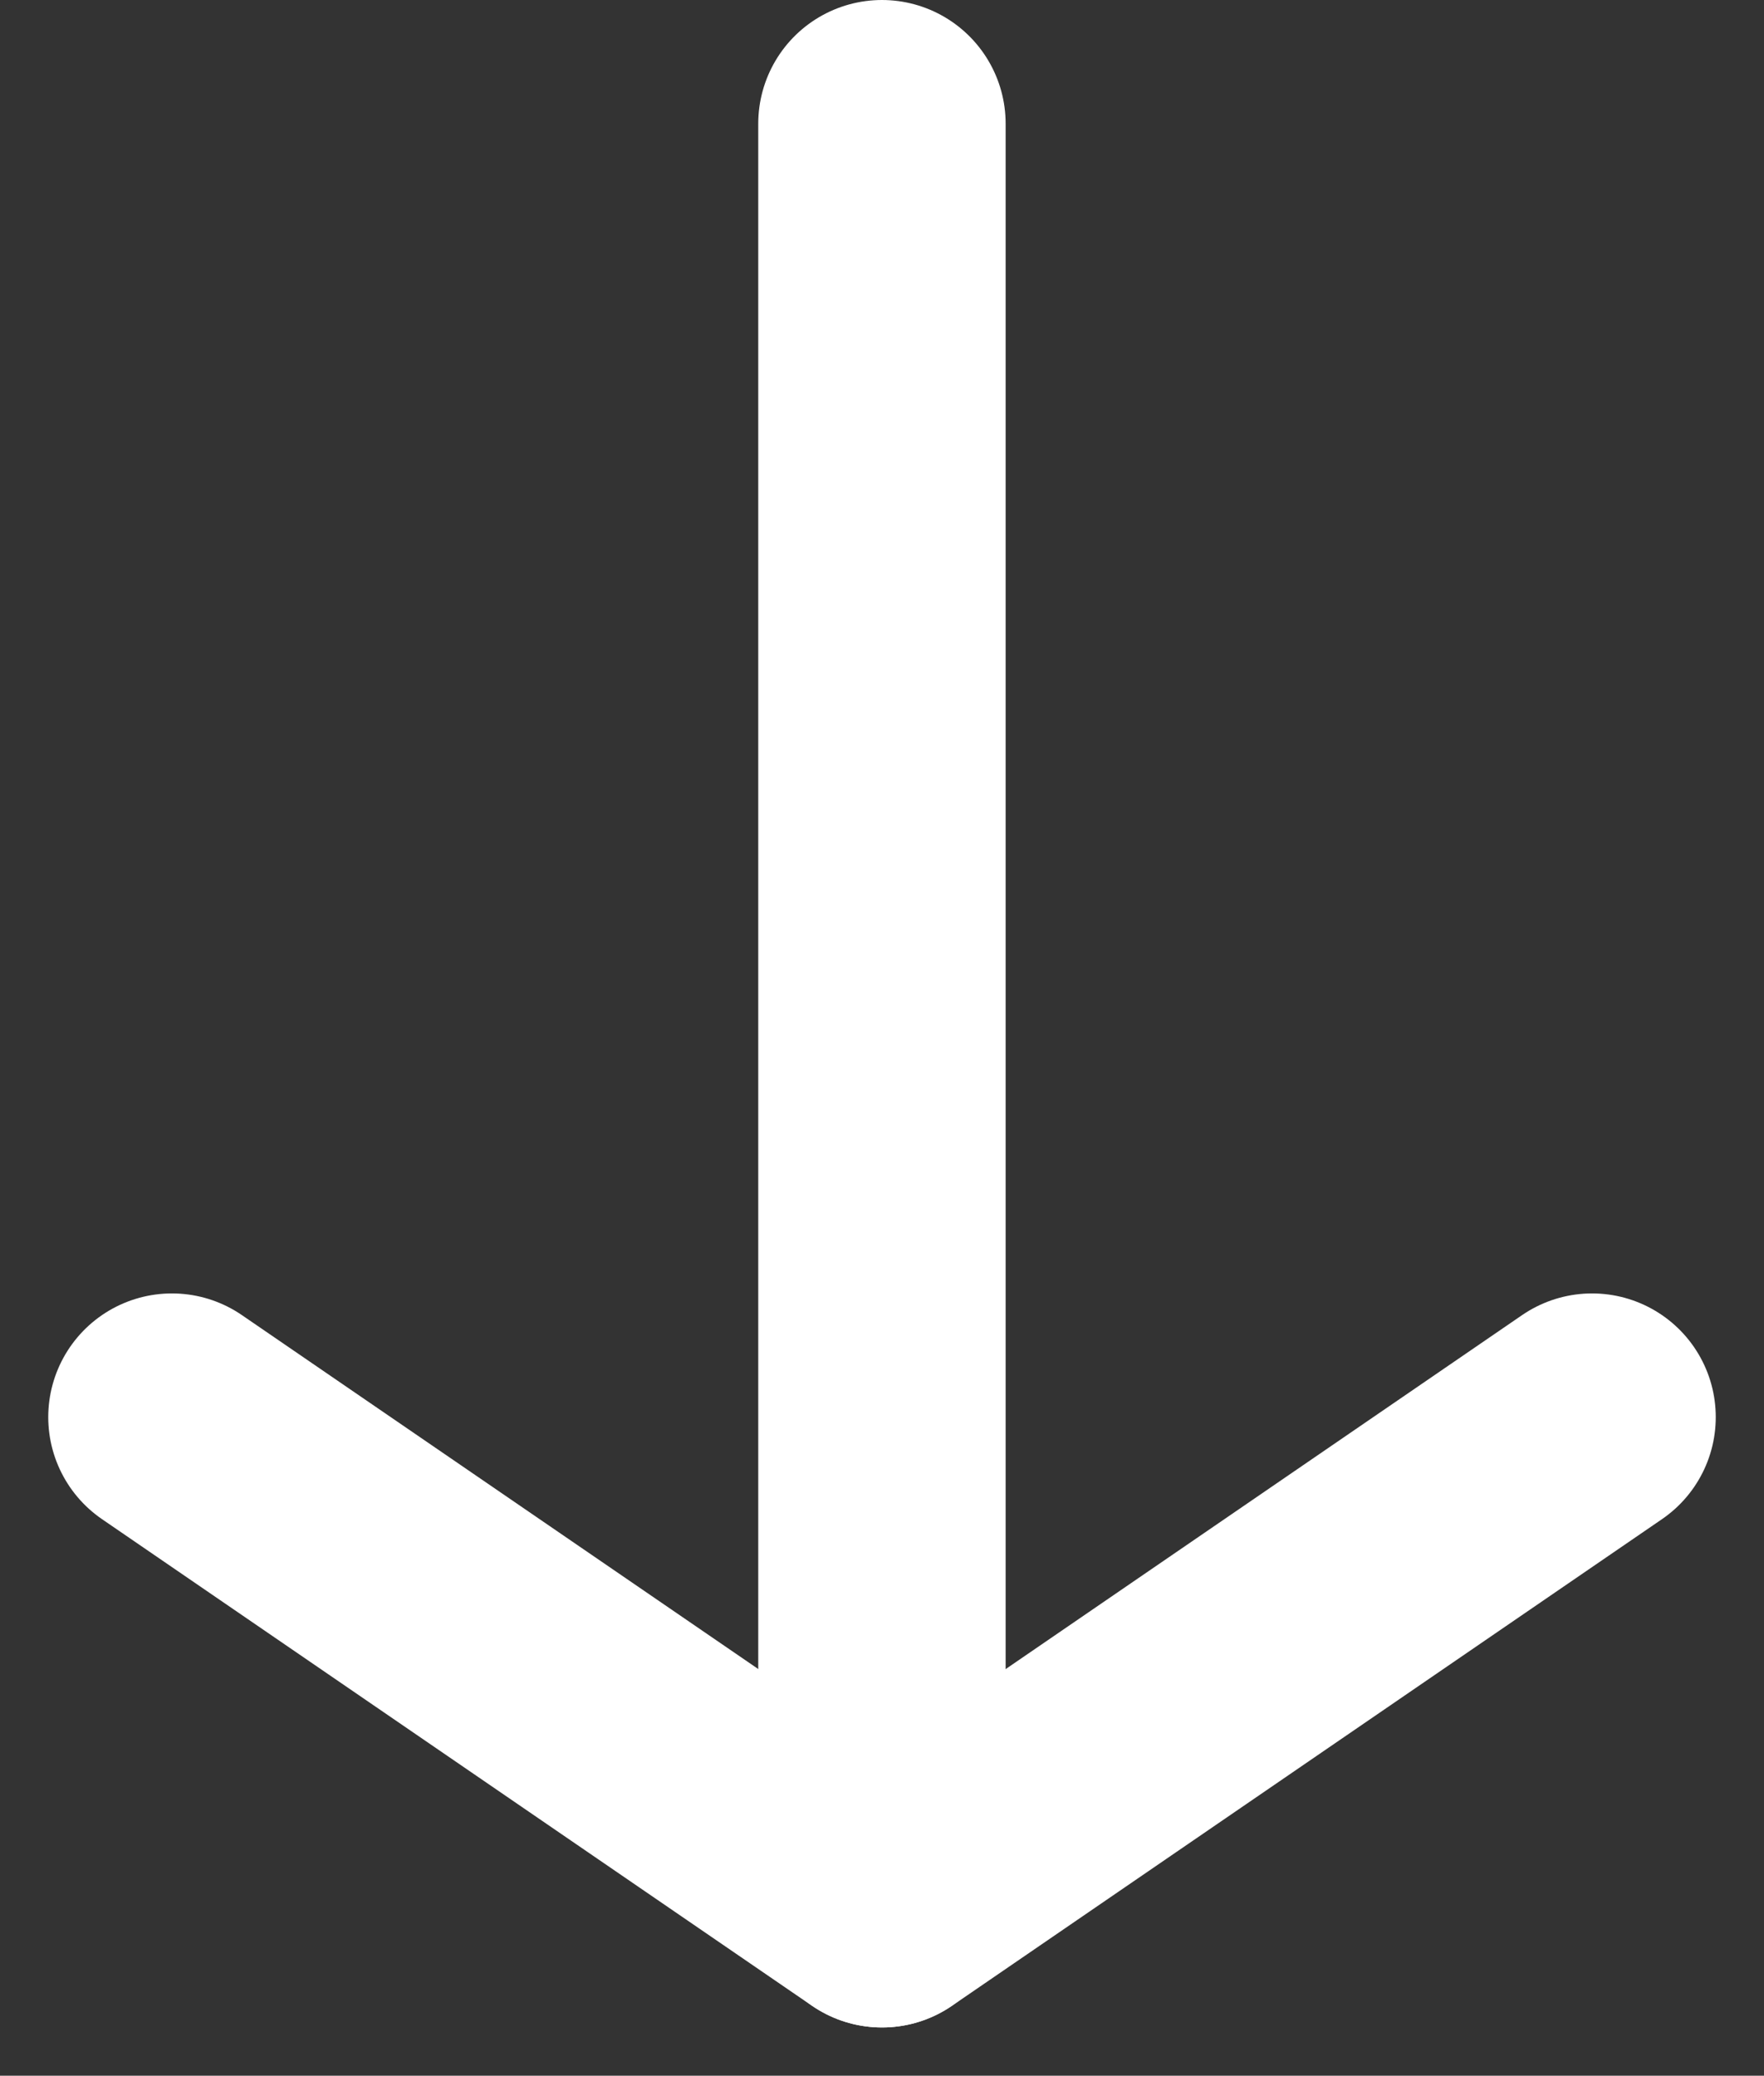
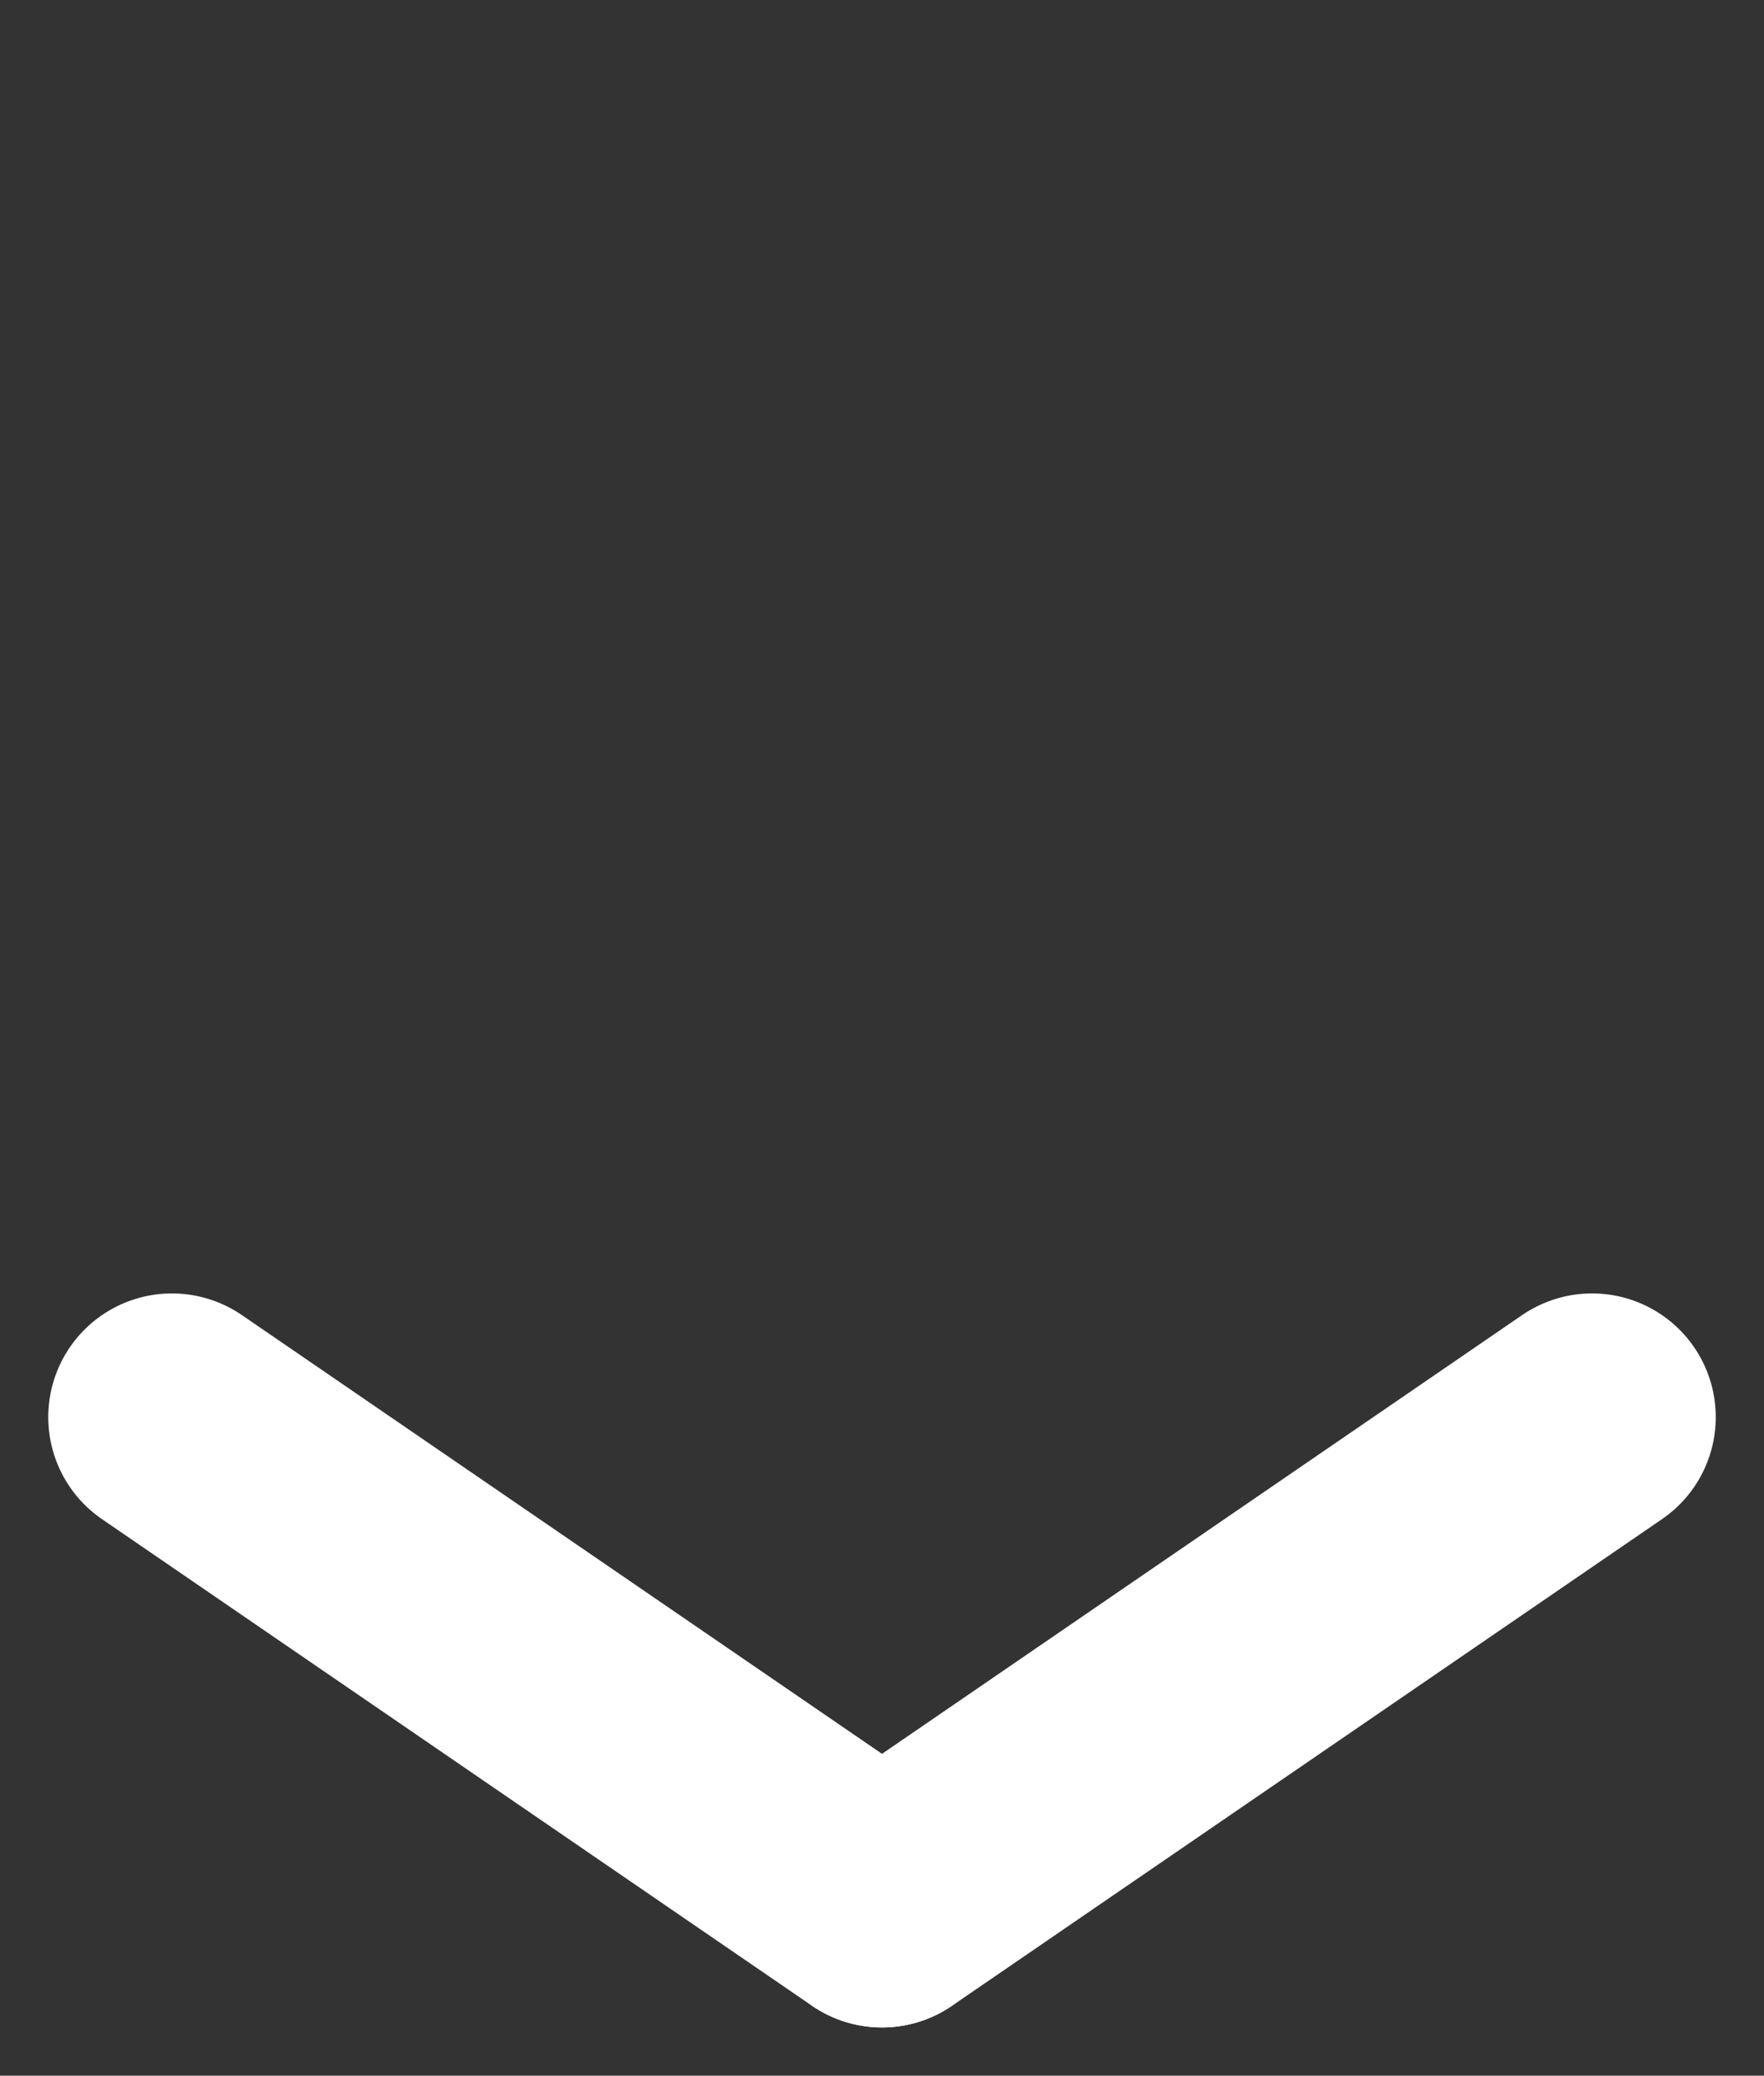
<svg xmlns="http://www.w3.org/2000/svg" width="14.261" height="16.78" viewBox="0 0 14.261 16.78">
  <rect x="0" y="0" width="14.261" height="16.78" fill="#333333" stroke="none" />
  <g id="icon-01" transform="translate(1.39 1)">
-     <line id="Línea_7" data-name="Línea 7" y2="14.17" transform="translate(5.74)" fill="none" stroke="#fff" stroke-linecap="round" stroke-width="2" />
    <g id="Grupo_119" data-name="Grupo 119" transform="translate(0 10.456)">
      <path id="Trazado_494" data-name="Trazado 494" d="M1385.909,8624.034l5.74,3.934" transform="translate(-1385.909 -8624.034)" fill="none" stroke="#fff" stroke-linecap="round" stroke-width="2" />
      <path id="Trazado_495" data-name="Trazado 495" d="M1391.649,8624.034l-5.74,3.934" transform="translate(-1380.168 -8624.034)" fill="none" stroke="#fff" stroke-linecap="round" stroke-width="2" />
    </g>
  </g>
</svg>